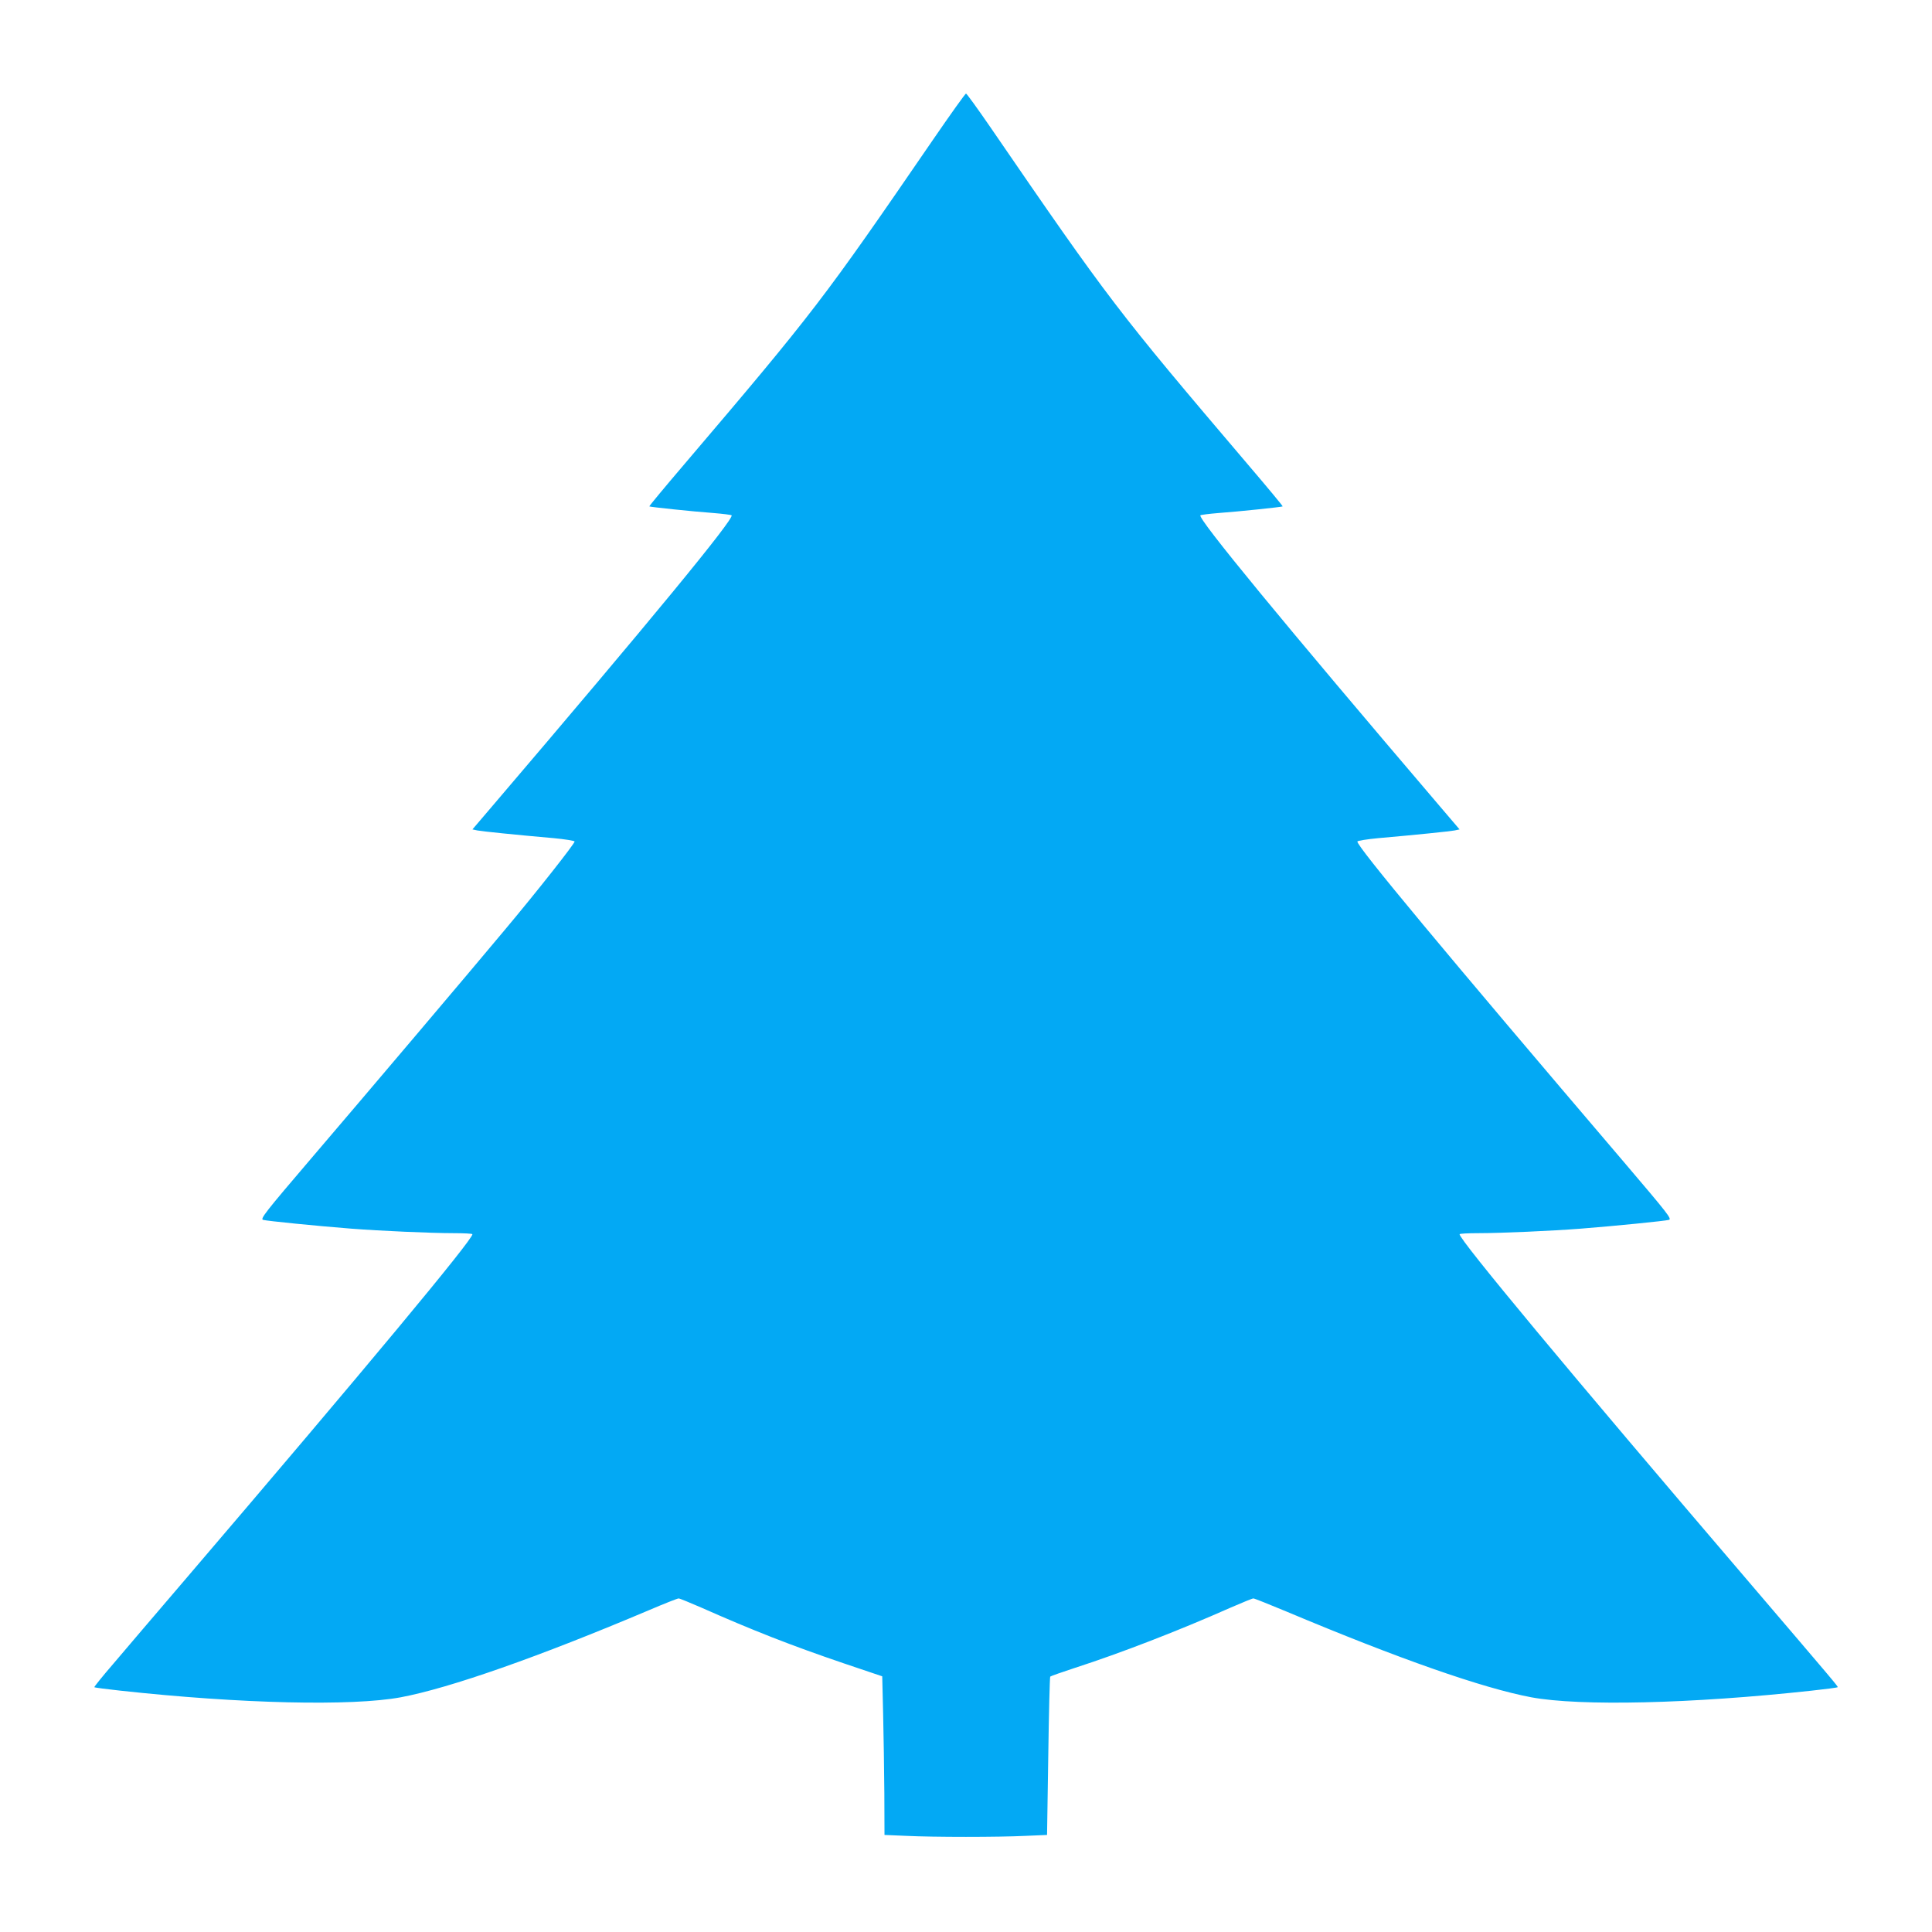
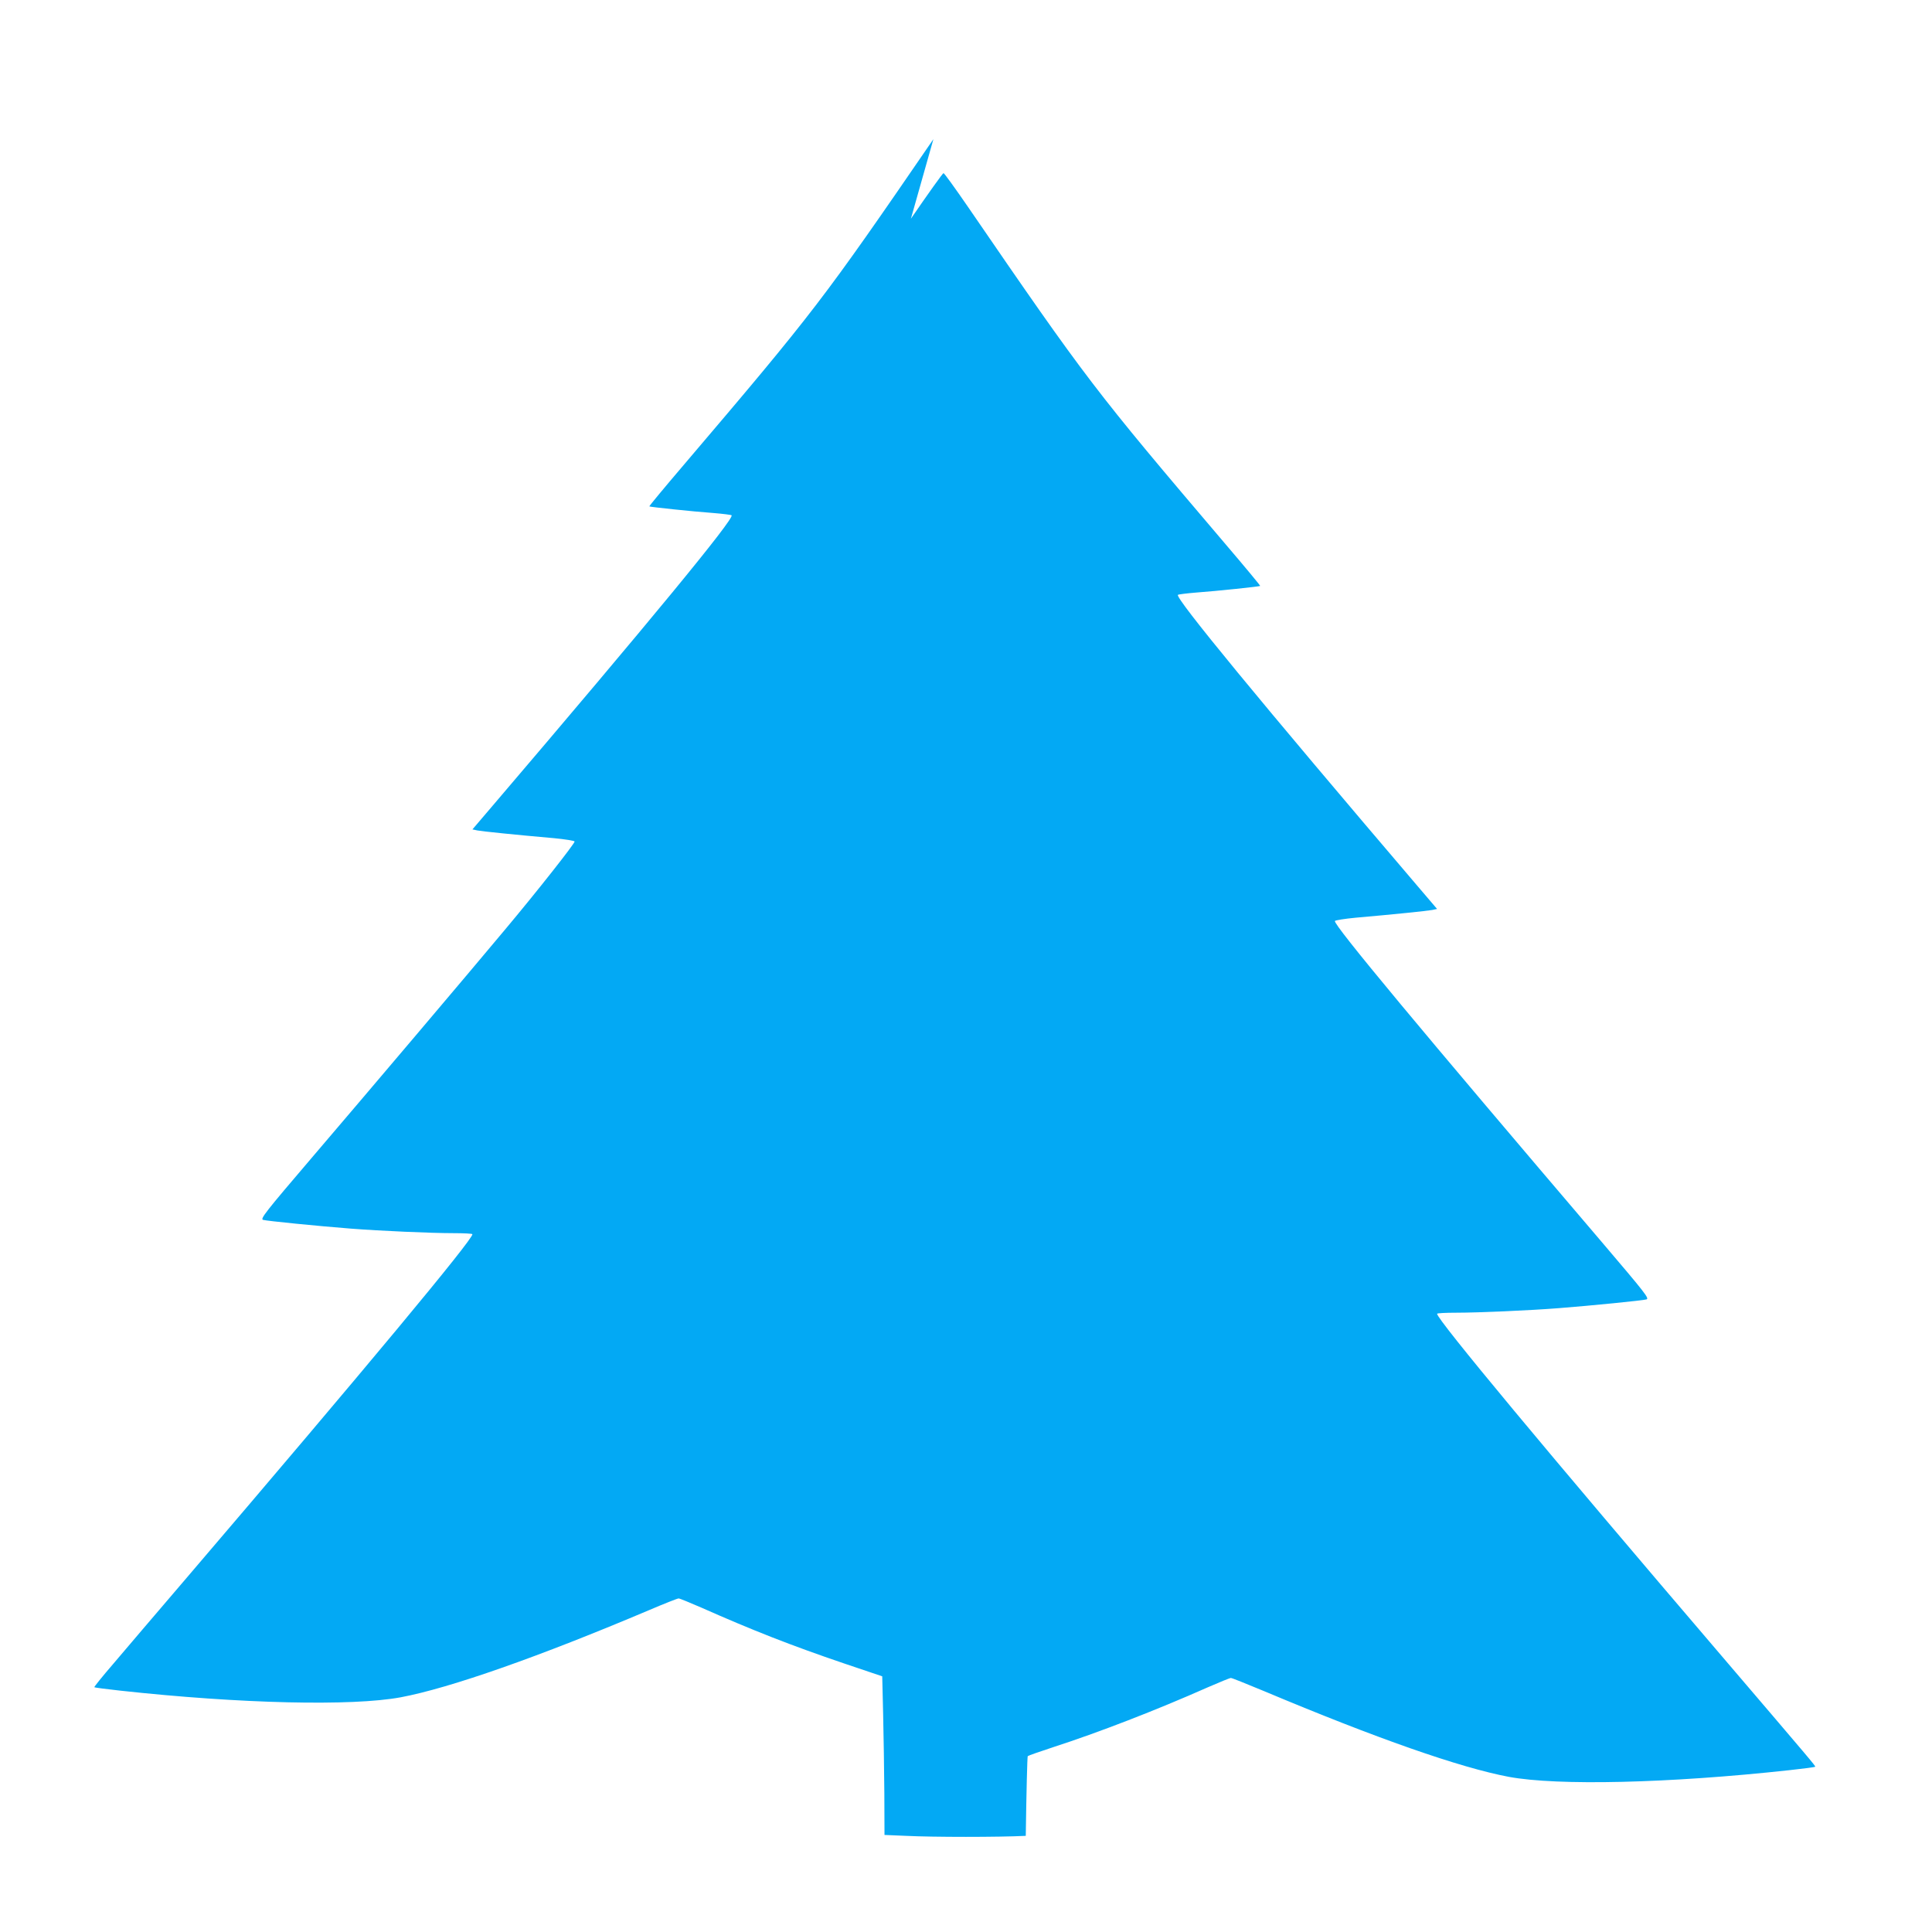
<svg xmlns="http://www.w3.org/2000/svg" version="1.0" width="1280pt" height="1280pt" viewBox="0 0 1280 1280" preserveAspectRatio="xMidYMid meet">
  <g transform="translate(0,1280) scale(0.1,-0.1)" fill="#03a9f4" stroke="none">
-     <path d="M6184 11878 c-732 -1067 -789 -1142 -1653 -2157 -128 -150 -231 -274 -229 -276 4 -4 288 -34 426 -44 62 -5 116 -12 119 -15 21 -20 -547 -710 -1589 -1931 l-128 -150 33 -7 c32 -6 254 -29 506 -51 74 -7 136 -17 138 -22 3 -11 -248 -330 -462 -585 -225 -270 -920 -1090 -1279 -1510 -312 -365 -343 -406 -323 -412 23 -7 363 -41 582 -58 192 -15 532 -30 678 -30 70 0 127 -3 127 -7 0 -38 -705 -886 -1899 -2283 -195 -228 -412 -482 -482 -565 -71 -82 -126 -151 -124 -153 2 -3 80 -13 172 -23 797 -87 1534 -104 1858 -44 325 61 915 268 1649 579 98 42 185 76 192 76 7 0 75 -28 151 -61 338 -150 596 -251 943 -369 l255 -86 6 -250 c3 -137 7 -373 8 -525 l1 -276 143 -6 c182 -9 611 -9 793 0 l141 6 8 521 c4 287 10 524 13 528 4 4 79 30 167 59 300 97 683 245 1028 398 76 33 144 61 151 61 7 0 104 -39 217 -86 749 -315 1301 -508 1624 -569 324 -60 1061 -43 1858 44 92 10 170 20 172 23 4 4 -20 32 -606 718 -1169 1367 -1899 2245 -1899 2283 0 4 57 7 128 7 145 0 485 15 677 30 218 17 559 51 582 58 21 6 -8 42 -293 377 -1200 1407 -1779 2103 -1771 2130 2 5 64 15 138 22 252 22 474 45 506 51 l33 7 -128 150 c-1039 1218 -1609 1911 -1589 1931 3 3 57 10 119 15 138 10 422 40 426 44 2 2 -101 126 -229 276 -871 1024 -917 1084 -1708 2237 -84 122 -156 222 -161 222 -5 0 -102 -136 -216 -302z" />
+     <path d="M6184 11878 c-732 -1067 -789 -1142 -1653 -2157 -128 -150 -231 -274 -229 -276 4 -4 288 -34 426 -44 62 -5 116 -12 119 -15 21 -20 -547 -710 -1589 -1931 l-128 -150 33 -7 c32 -6 254 -29 506 -51 74 -7 136 -17 138 -22 3 -11 -248 -330 -462 -585 -225 -270 -920 -1090 -1279 -1510 -312 -365 -343 -406 -323 -412 23 -7 363 -41 582 -58 192 -15 532 -30 678 -30 70 0 127 -3 127 -7 0 -38 -705 -886 -1899 -2283 -195 -228 -412 -482 -482 -565 -71 -82 -126 -151 -124 -153 2 -3 80 -13 172 -23 797 -87 1534 -104 1858 -44 325 61 915 268 1649 579 98 42 185 76 192 76 7 0 75 -28 151 -61 338 -150 596 -251 943 -369 l255 -86 6 -250 c3 -137 7 -373 8 -525 l1 -276 143 -6 c182 -9 611 -9 793 0 c4 287 10 524 13 528 4 4 79 30 167 59 300 97 683 245 1028 398 76 33 144 61 151 61 7 0 104 -39 217 -86 749 -315 1301 -508 1624 -569 324 -60 1061 -43 1858 44 92 10 170 20 172 23 4 4 -20 32 -606 718 -1169 1367 -1899 2245 -1899 2283 0 4 57 7 128 7 145 0 485 15 677 30 218 17 559 51 582 58 21 6 -8 42 -293 377 -1200 1407 -1779 2103 -1771 2130 2 5 64 15 138 22 252 22 474 45 506 51 l33 7 -128 150 c-1039 1218 -1609 1911 -1589 1931 3 3 57 10 119 15 138 10 422 40 426 44 2 2 -101 126 -229 276 -871 1024 -917 1084 -1708 2237 -84 122 -156 222 -161 222 -5 0 -102 -136 -216 -302z" />
  </g>
</svg>